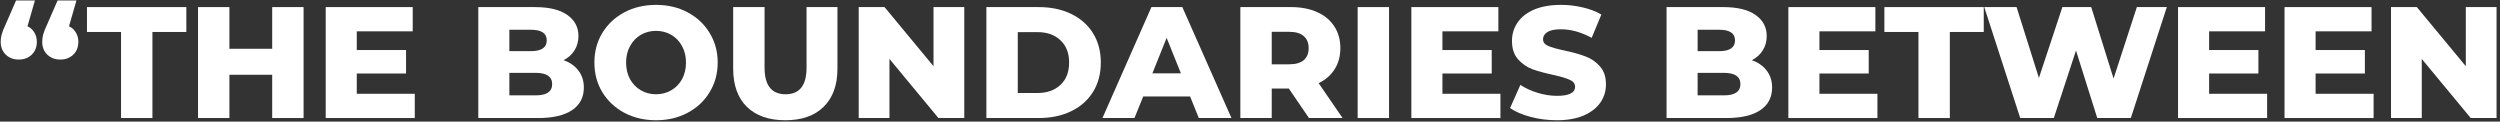
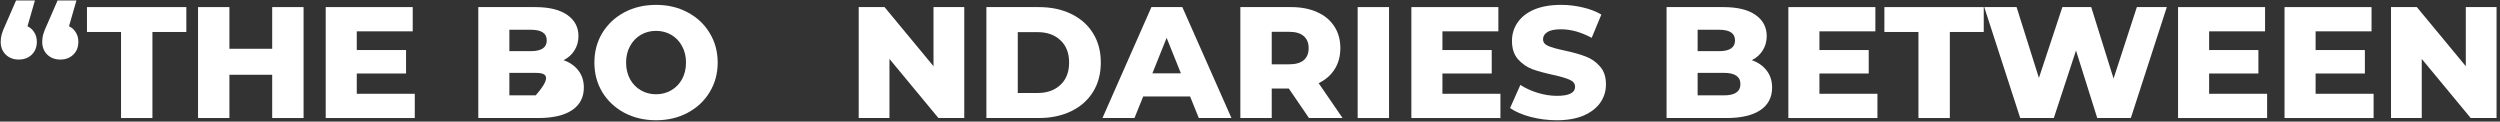
<svg xmlns="http://www.w3.org/2000/svg" width="699" height="34" viewBox="0 0 699 34" fill="none">
  <rect x="0" y="0" width="699" height="34" fill="#333333" stroke="none" />
  <path d="M7.685 7.344C8.512 7.729 9.147 8.305 9.59 9.073C10.063 9.811 10.299 10.682 10.299 11.687C10.299 13.164 9.826 14.36 8.881 15.276C7.936 16.192 6.725 16.65 5.248 16.65C3.771 16.65 2.559 16.192 1.614 15.276C0.669 14.36 0.196 13.164 0.196 11.687C0.196 11.007 0.285 10.328 0.462 9.649C0.639 8.969 1.038 7.965 1.659 6.636L4.494 0.122H9.767L7.685 7.344ZM19.294 7.344C20.121 7.729 20.756 8.305 21.199 9.073C21.672 9.811 21.908 10.682 21.908 11.687C21.908 13.164 21.436 14.36 20.49 15.276C19.545 16.192 18.334 16.65 16.857 16.65C15.38 16.65 14.169 16.192 13.223 15.276C12.278 14.36 11.806 13.164 11.806 11.687C11.806 11.007 11.894 10.328 12.071 9.649C12.249 8.969 12.647 7.965 13.268 6.636L16.104 0.122H21.377L19.294 7.344Z" fill="white" />
  <path d="M33.844 8.94H24.318V1.983H52.1V8.94H42.618V33H33.844V8.94Z" fill="white" />
  <path d="M84.879 1.983V33H76.106V20.903H64.142V33H55.369V1.983H64.142V13.636H76.106V1.983H84.879Z" fill="white" />
  <path d="M115.97 26.221V33H91.068V1.983H115.394V8.762H99.752V13.991H113.533V20.549H99.752V26.221H115.97Z" fill="white" />
-   <path d="M157.572 16.827C159.345 17.447 160.733 18.422 161.737 19.751C162.742 21.051 163.244 22.631 163.244 24.492C163.244 27.21 162.151 29.308 159.965 30.785C157.779 32.261 154.618 33 150.483 33H133.733V1.983H149.596C153.555 1.983 156.568 2.721 158.636 4.198C160.704 5.646 161.737 7.61 161.737 10.092C161.737 11.569 161.368 12.898 160.63 14.08C159.921 15.232 158.902 16.147 157.572 16.827ZM142.418 8.319V14.301H148.444C151.398 14.301 152.875 13.297 152.875 11.288C152.875 9.309 151.398 8.319 148.444 8.319H142.418ZM149.774 26.664C152.846 26.664 154.382 25.615 154.382 23.518C154.382 21.42 152.846 20.372 149.774 20.372H142.418V26.664H149.774Z" fill="white" />
+   <path d="M157.572 16.827C159.345 17.447 160.733 18.422 161.737 19.751C162.742 21.051 163.244 22.631 163.244 24.492C163.244 27.21 162.151 29.308 159.965 30.785C157.779 32.261 154.618 33 150.483 33H133.733V1.983H149.596C153.555 1.983 156.568 2.721 158.636 4.198C160.704 5.646 161.737 7.61 161.737 10.092C161.737 11.569 161.368 12.898 160.63 14.08C159.921 15.232 158.902 16.147 157.572 16.827ZM142.418 8.319V14.301H148.444C151.398 14.301 152.875 13.297 152.875 11.288C152.875 9.309 151.398 8.319 148.444 8.319H142.418ZM149.774 26.664C154.382 21.42 152.846 20.372 149.774 20.372H142.418V26.664H149.774Z" fill="white" />
  <path d="M183.43 33.62C180.151 33.62 177.197 32.926 174.568 31.538C171.968 30.149 169.915 28.229 168.408 25.777C166.931 23.326 166.193 20.564 166.193 17.491C166.193 14.419 166.931 11.657 168.408 9.206C169.915 6.754 171.968 4.834 174.568 3.445C177.197 2.057 180.151 1.363 183.43 1.363C186.709 1.363 189.648 2.057 192.247 3.445C194.876 4.834 196.929 6.754 198.406 9.206C199.913 11.657 200.666 14.419 200.666 17.491C200.666 20.564 199.913 23.326 198.406 25.777C196.929 28.229 194.876 30.149 192.247 31.538C189.648 32.926 186.709 33.62 183.43 33.62ZM183.43 26.354C184.995 26.354 186.413 25.984 187.683 25.246C188.954 24.507 189.958 23.473 190.696 22.144C191.435 20.785 191.804 19.234 191.804 17.491C191.804 15.749 191.435 14.213 190.696 12.883C189.958 11.524 188.954 10.476 187.683 9.737C186.413 8.999 184.995 8.629 183.43 8.629C181.864 8.629 180.446 8.999 179.176 9.737C177.906 10.476 176.901 11.524 176.163 12.883C175.424 14.213 175.055 15.749 175.055 17.491C175.055 19.234 175.424 20.785 176.163 22.144C176.901 23.473 177.906 24.507 179.176 25.246C180.446 25.984 181.864 26.354 183.43 26.354Z" fill="white" />
-   <path d="M219.573 33.62C214.965 33.62 211.376 32.365 208.806 29.854C206.266 27.343 204.995 23.784 204.995 19.175V1.983H213.769V18.909C213.769 23.872 215.733 26.354 219.662 26.354C223.561 26.354 225.511 23.872 225.511 18.909V1.983H234.151V19.175C234.151 23.784 232.866 27.343 230.296 29.854C227.756 32.365 224.182 33.62 219.573 33.62Z" fill="white" />
  <path d="M269.605 1.983V33H262.383L248.691 16.472V33H240.095V1.983H247.317L261.009 18.511V1.983H269.605Z" fill="white" />
  <path d="M275.794 1.983H290.46C293.857 1.983 296.871 2.618 299.5 3.888C302.129 5.159 304.167 6.96 305.614 9.294C307.062 11.628 307.786 14.36 307.786 17.491C307.786 20.623 307.062 23.355 305.614 25.689C304.167 28.023 302.129 29.824 299.5 31.095C296.871 32.365 293.857 33 290.46 33H275.794V1.983ZM290.106 25.999C292.764 25.999 294.891 25.246 296.487 23.739C298.111 22.233 298.924 20.15 298.924 17.491C298.924 14.833 298.111 12.75 296.487 11.244C294.891 9.737 292.764 8.984 290.106 8.984H284.567V25.999H290.106Z" fill="white" />
  <path d="M332.75 26.974H319.634L317.197 33H308.247L321.938 1.983H330.579L344.315 33H335.187L332.75 26.974ZM330.18 20.505L326.192 10.579L322.204 20.505H330.18Z" fill="white" />
  <path d="M360.361 24.758H355.576V33H346.802V1.983H360.981C363.788 1.983 366.225 2.456 368.293 3.401C370.36 4.317 371.956 5.646 373.078 7.389C374.201 9.102 374.762 11.126 374.762 13.459C374.762 15.704 374.23 17.669 373.167 19.352C372.133 21.007 370.641 22.306 368.691 23.252L375.382 33H365.988L360.361 24.758ZM365.9 13.459C365.9 12.012 365.442 10.889 364.526 10.092C363.611 9.294 362.252 8.895 360.45 8.895H355.576V17.979H360.45C362.252 17.979 363.611 17.595 364.526 16.827C365.442 16.029 365.9 14.907 365.9 13.459Z" fill="white" />
  <path d="M379.602 1.983H388.375V33H379.602V1.983Z" fill="white" />
  <path d="M419.52 26.221V33H394.617V1.983H418.943V8.762H403.302V13.991H417.082V20.549H403.302V26.221H419.52Z" fill="white" />
  <path d="M435.288 33.62C432.777 33.62 430.34 33.31 427.977 32.69C425.614 32.069 423.694 31.242 422.217 30.208L425.097 23.739C426.485 24.655 428.095 25.393 429.927 25.955C431.758 26.516 433.56 26.797 435.333 26.797C438.7 26.797 440.384 25.955 440.384 24.271C440.384 23.385 439.897 22.735 438.922 22.321C437.976 21.878 436.44 21.42 434.313 20.948C431.98 20.445 430.03 19.914 428.465 19.352C426.899 18.762 425.555 17.831 424.432 16.561C423.31 15.291 422.749 13.577 422.749 11.421C422.749 9.53 423.266 7.832 424.299 6.325C425.333 4.789 426.869 3.578 428.908 2.692C430.975 1.806 433.501 1.363 436.485 1.363C438.523 1.363 440.532 1.599 442.511 2.072C444.49 2.515 446.233 3.179 447.739 4.066L445.036 10.579C442.082 8.984 439.217 8.186 436.44 8.186C434.698 8.186 433.427 8.452 432.63 8.984C431.832 9.486 431.433 10.151 431.433 10.978C431.433 11.805 431.906 12.425 432.851 12.839C433.797 13.252 435.318 13.681 437.415 14.124C439.778 14.626 441.728 15.173 443.264 15.763C444.83 16.325 446.174 17.24 447.296 18.511C448.448 19.751 449.024 21.45 449.024 23.606C449.024 25.467 448.507 27.151 447.474 28.658C446.44 30.164 444.889 31.375 442.821 32.291C440.753 33.177 438.242 33.62 435.288 33.62Z" fill="white" />
  <path d="M489.811 16.827C491.583 17.447 492.972 18.422 493.976 19.751C494.98 21.051 495.482 22.631 495.482 24.492C495.482 27.21 494.389 29.308 492.203 30.785C490.017 32.261 486.857 33 482.721 33H465.972V1.983H481.835C485.793 1.983 488.806 2.721 490.874 4.198C492.942 5.646 493.976 7.61 493.976 10.092C493.976 11.569 493.607 12.898 492.868 14.08C492.159 15.232 491.14 16.147 489.811 16.827ZM474.657 8.319V14.301H480.683C483.637 14.301 485.114 13.297 485.114 11.288C485.114 9.309 483.637 8.319 480.683 8.319H474.657ZM482.012 26.664C485.084 26.664 486.62 25.615 486.62 23.518C486.62 21.42 485.084 20.372 482.012 20.372H474.657V26.664H482.012Z" fill="white" />
  <path d="M524.929 26.221V33H500.027V1.983H524.353V8.762H508.711V13.991H522.492V20.549H508.711V26.221H524.929Z" fill="white" />
  <path d="M536.4 8.94H526.873V1.983H554.655V8.94H545.173V33H536.4V8.94Z" fill="white" />
  <path d="M605.841 1.983L595.782 33H586.389L580.451 14.124L574.248 33H564.854L554.796 1.983H563.835L570.082 21.79L576.64 1.983H584.705L590.952 21.967L597.466 1.983H605.841Z" fill="white" />
  <path d="M633.886 26.221V33H608.984V1.983H633.31V8.762H617.669V13.991H631.449V20.549H617.669V26.221H633.886Z" fill="white" />
  <path d="M663.657 26.221V33H638.755V1.983H663.081V8.762H647.44V13.991H661.22V20.549H647.44V26.221H663.657Z" fill="white" />
  <path d="M698.036 1.983V33H690.814L677.122 16.472V33H668.526V1.983H675.748L689.44 18.511V1.983H698.036Z" fill="white" />
</svg>